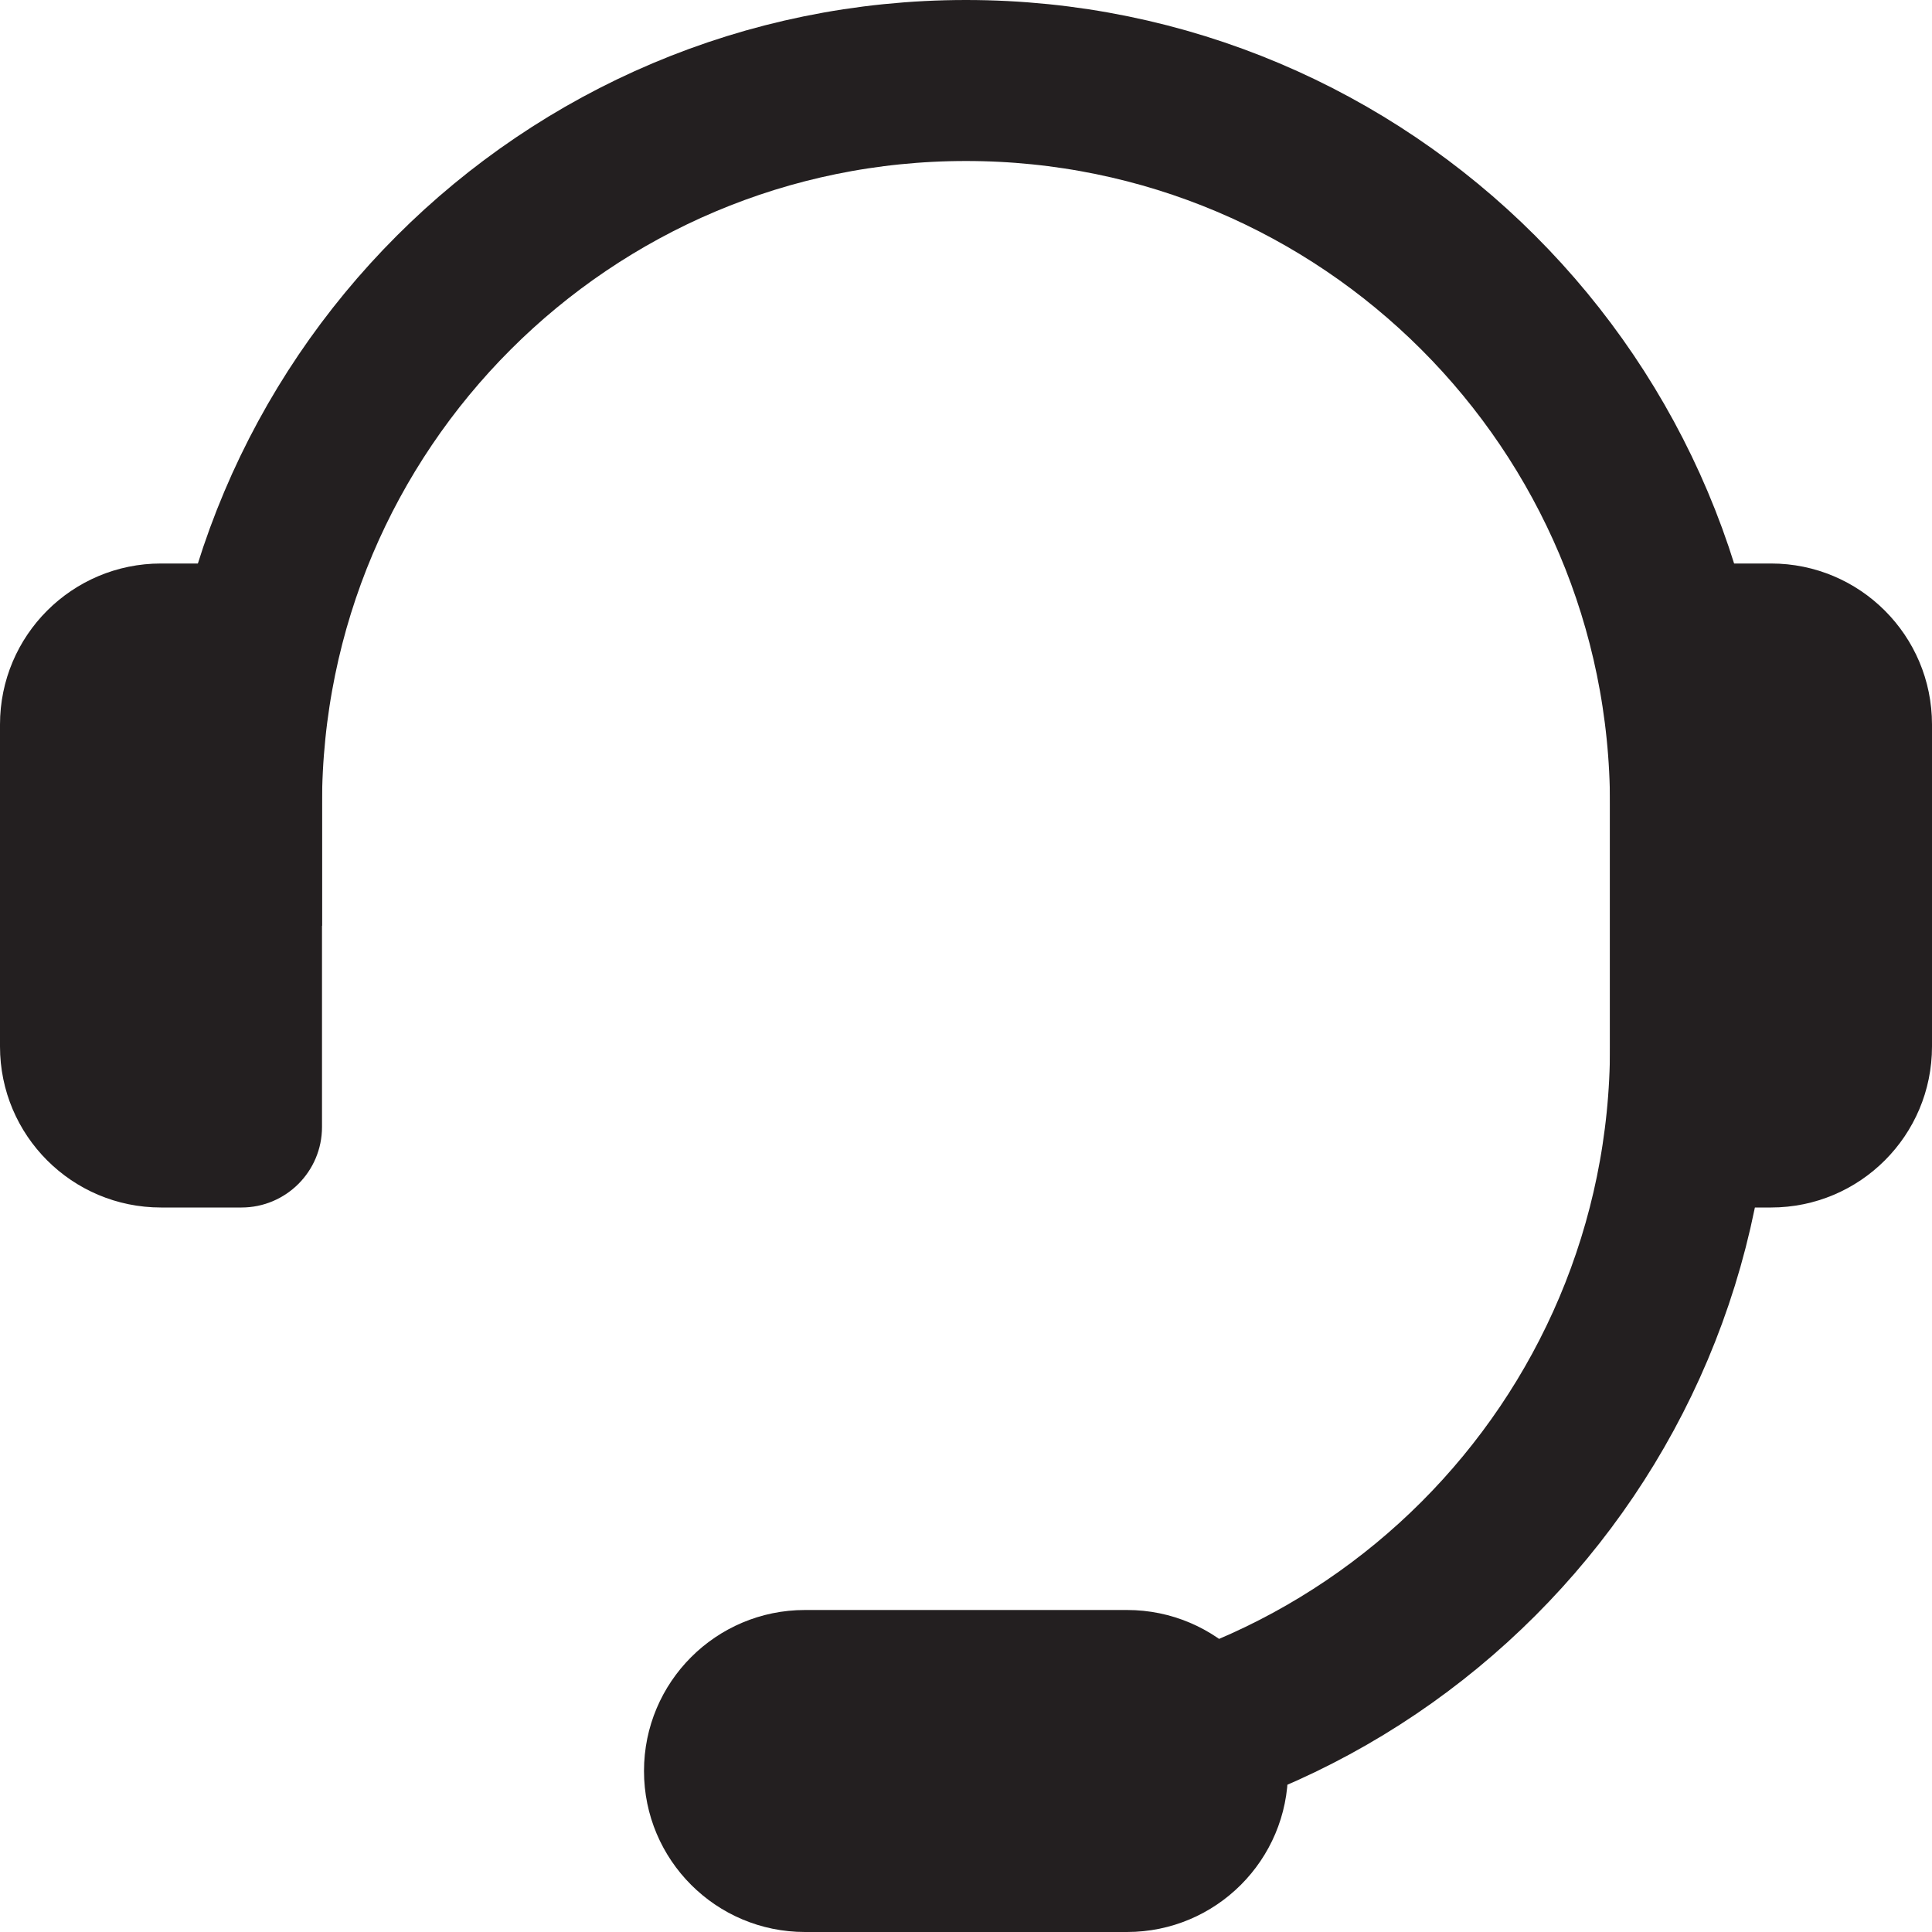
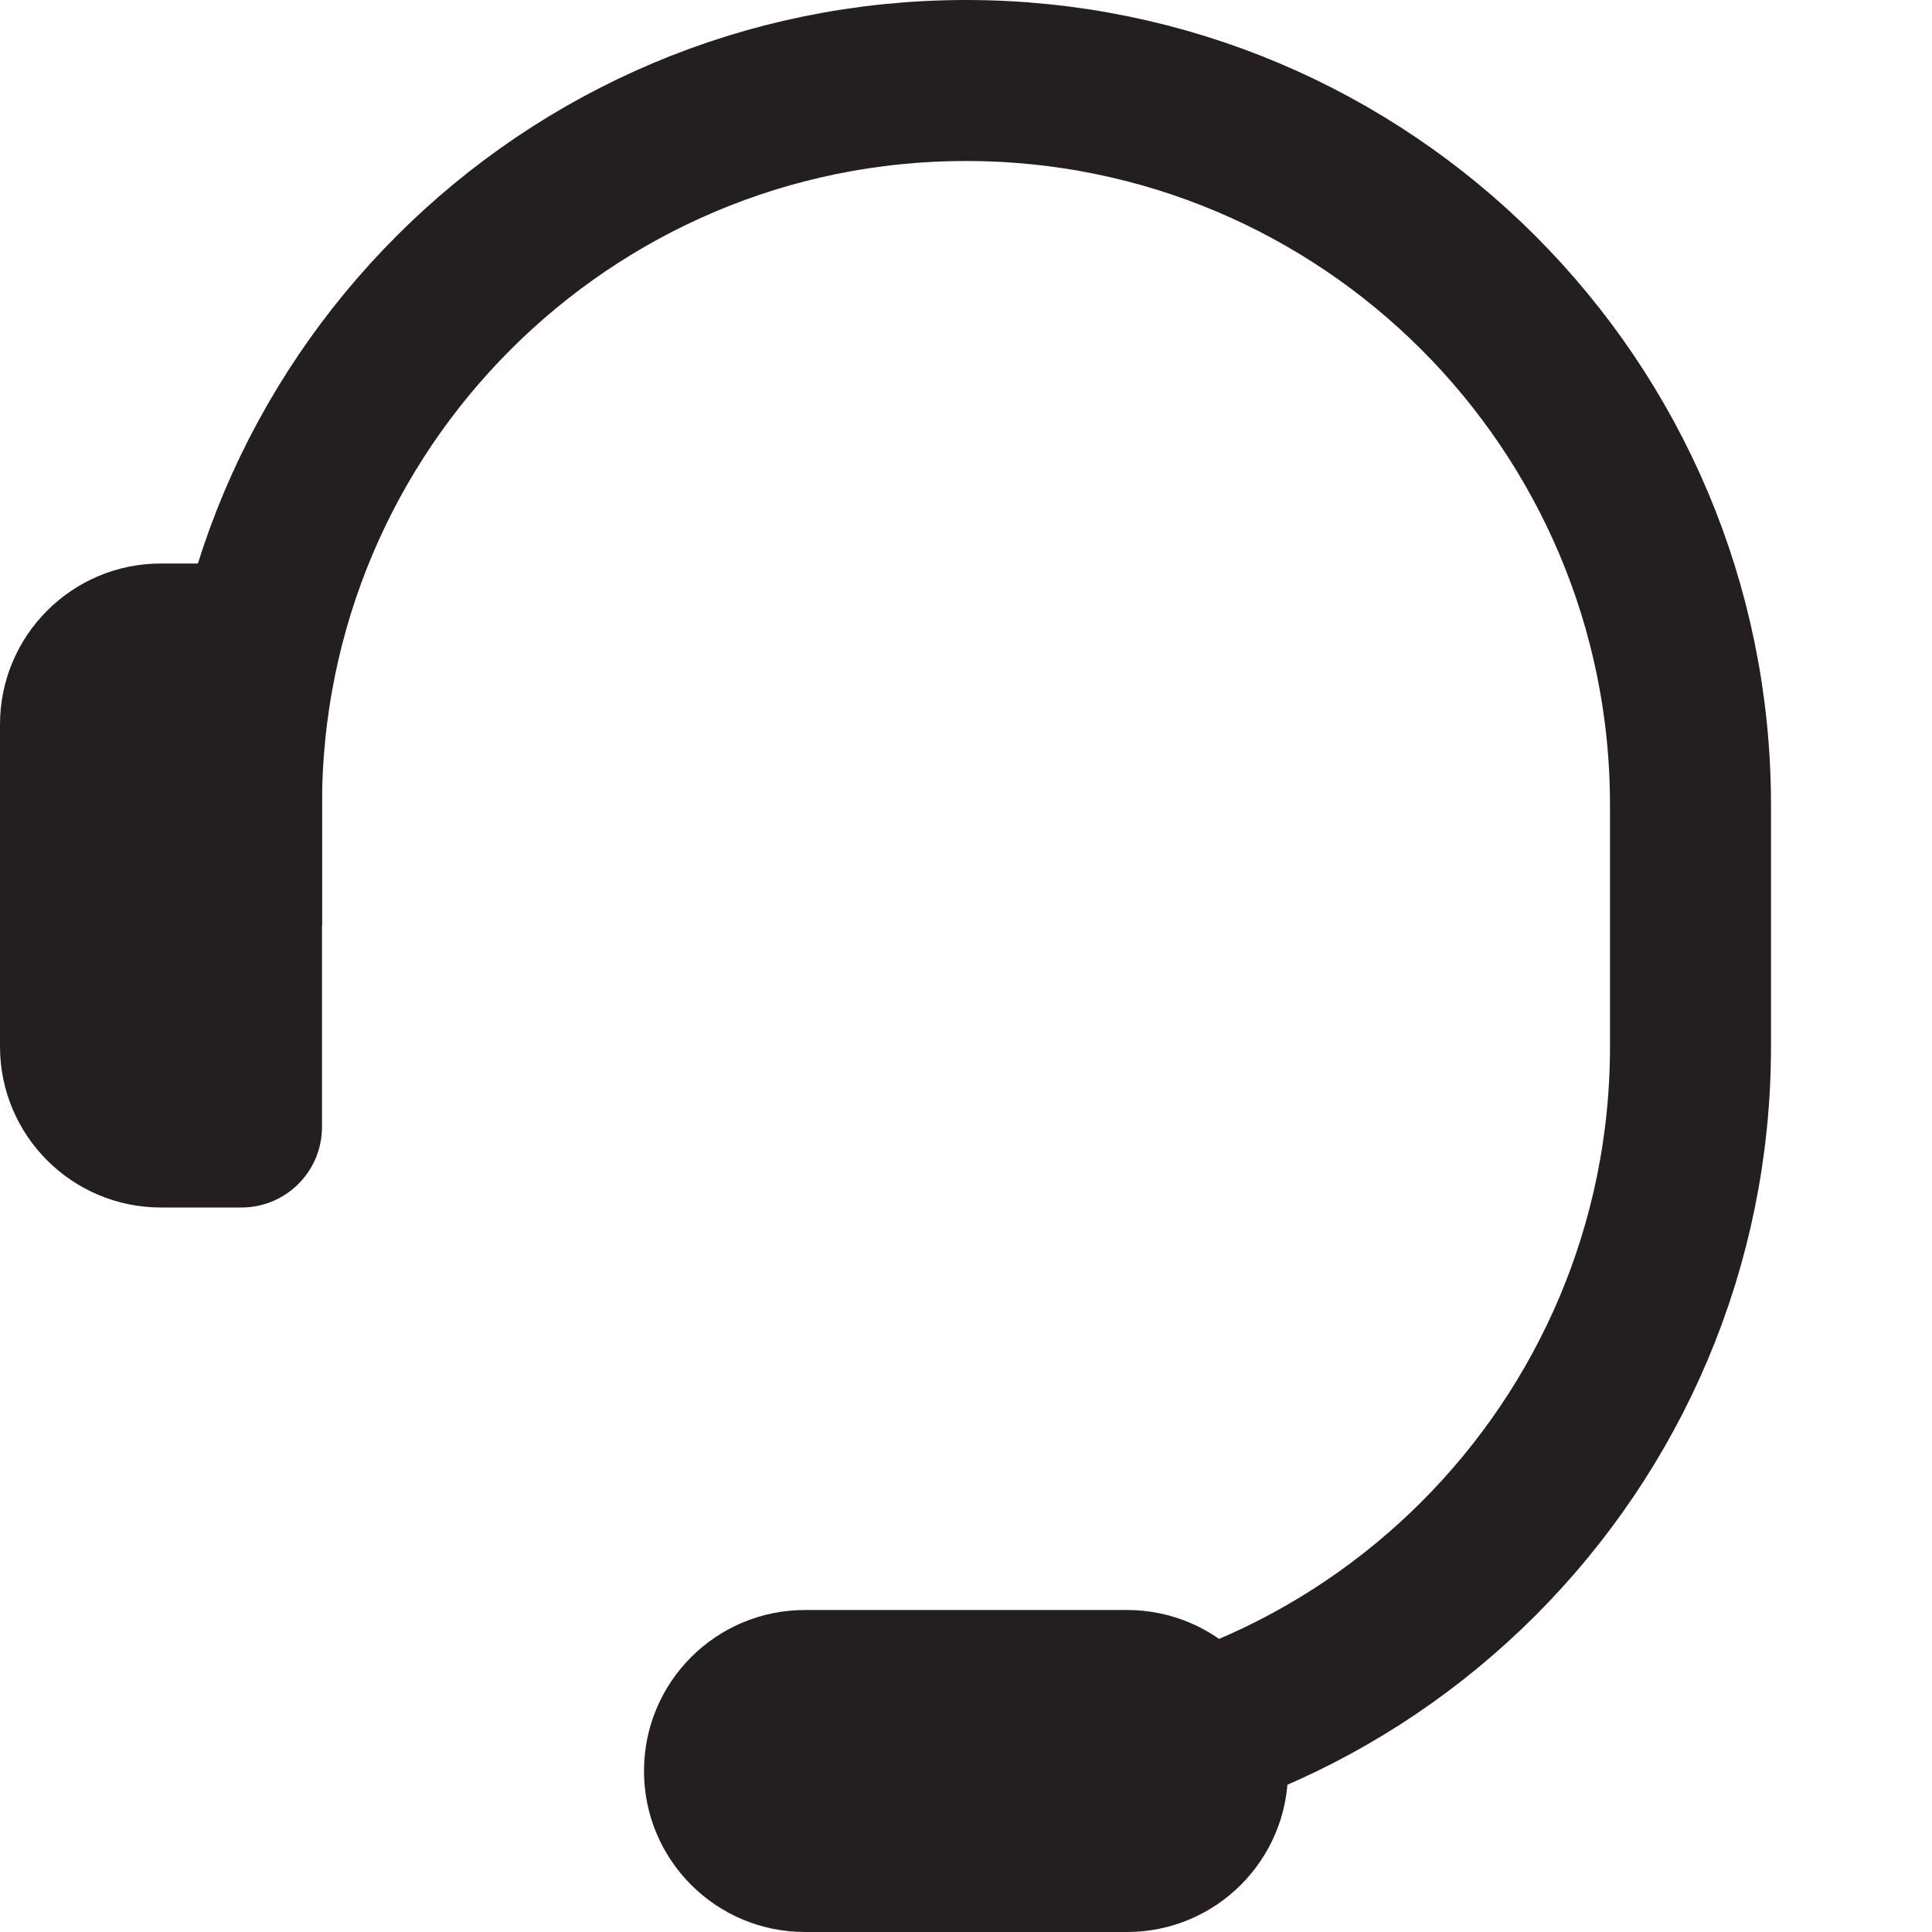
<svg xmlns="http://www.w3.org/2000/svg" width="24" height="24" viewBox="0 0 24 24" fill="none">
  <g clip-path="url(#clip0_3468_50580)">
    <path d="M2 7H4V14C4 14.552 3.552 15 3 15H2C0.895 15 0 14.105 0 13V9C0 7.895 0.895 7 2 7Z" fill="#231F20" />
-     <path d="M22 15L20 15L20 7L22 7C23.105 7 24 7.895 24 9L24 13C24 14.105 23.105 15 22 15Z" fill="#231F20" />
    <path d="M10 20L14 20C15.105 20 16 20.895 16 22C16 23.105 15.105 24 14 24L10 24C8.895 24 8 23.105 8 22C8 20.895 8.895 20 10 20Z" fill="#231F20" />
    <path d="M12 22V22C16.971 22 21 17.971 21 13V10C21 5.029 16.971 1 12 1V1C7.029 1 3 5.029 3 10V11.5" stroke="#231F20" stroke-width="2" />
  </g>
  <defs>
    <clipPath id="clip0_3468_50580">
      <rect width="24" height="24" fill="white" />
    </clipPath>
  </defs>
</svg>